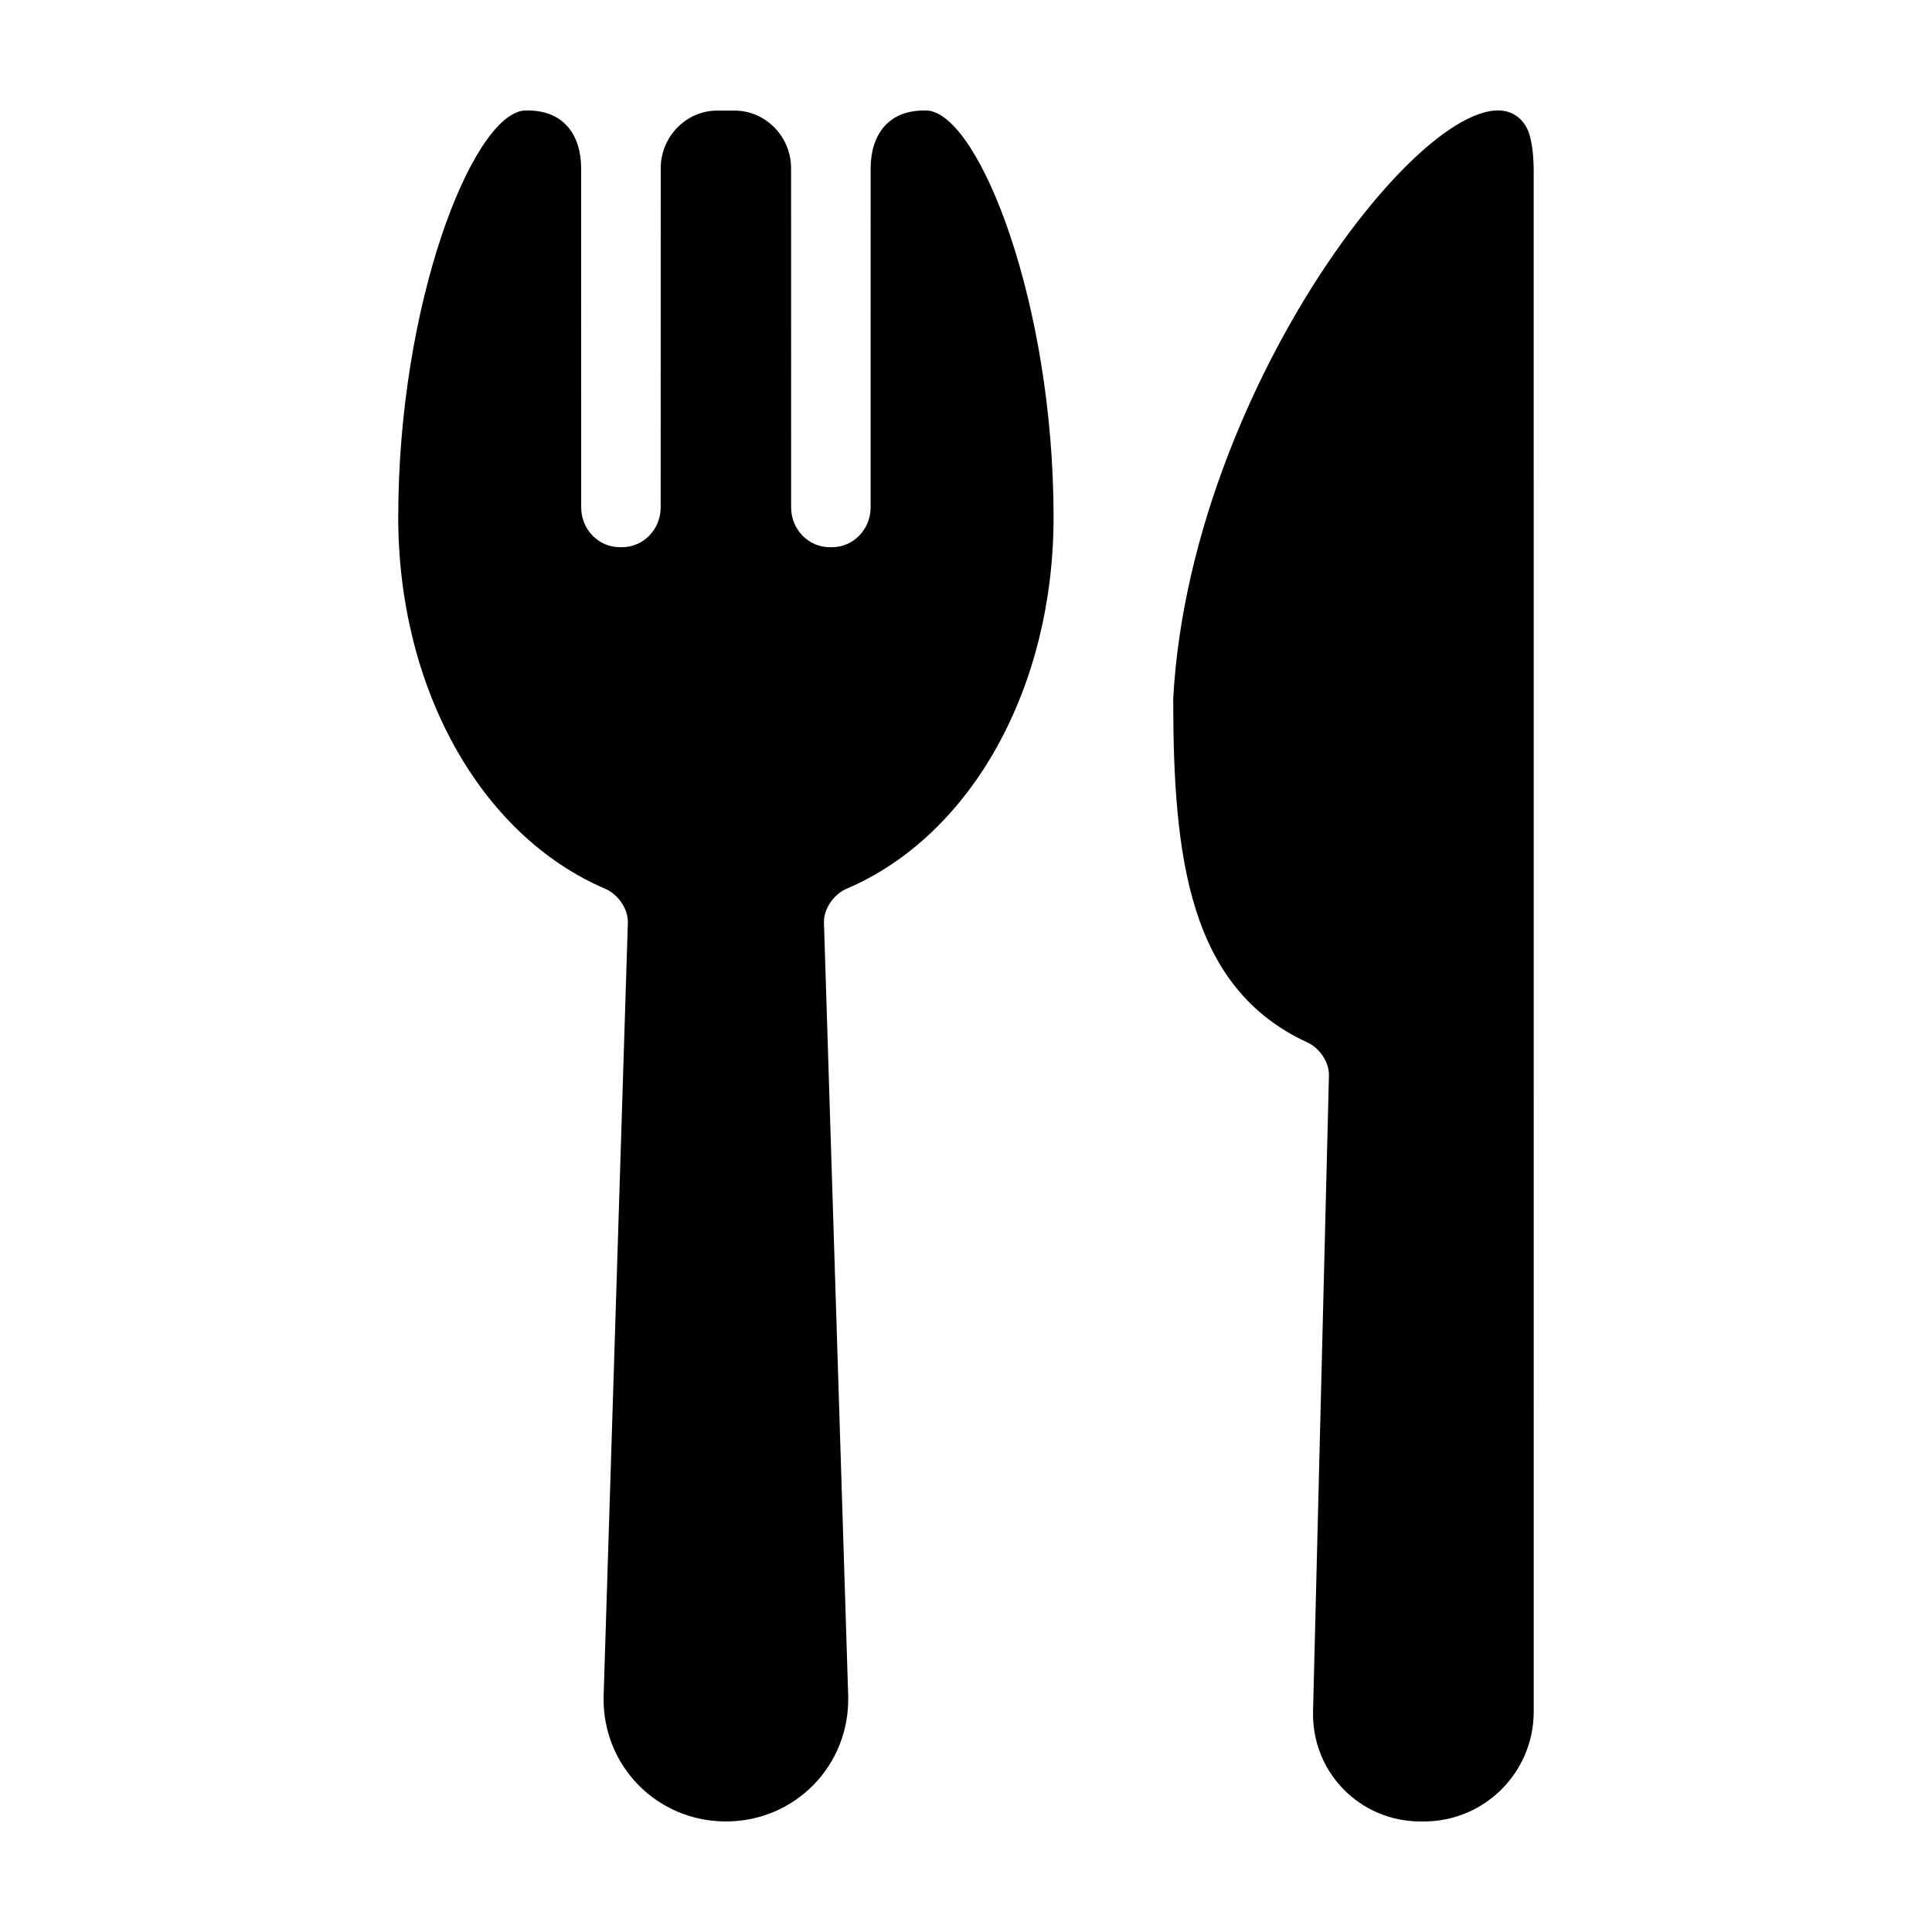
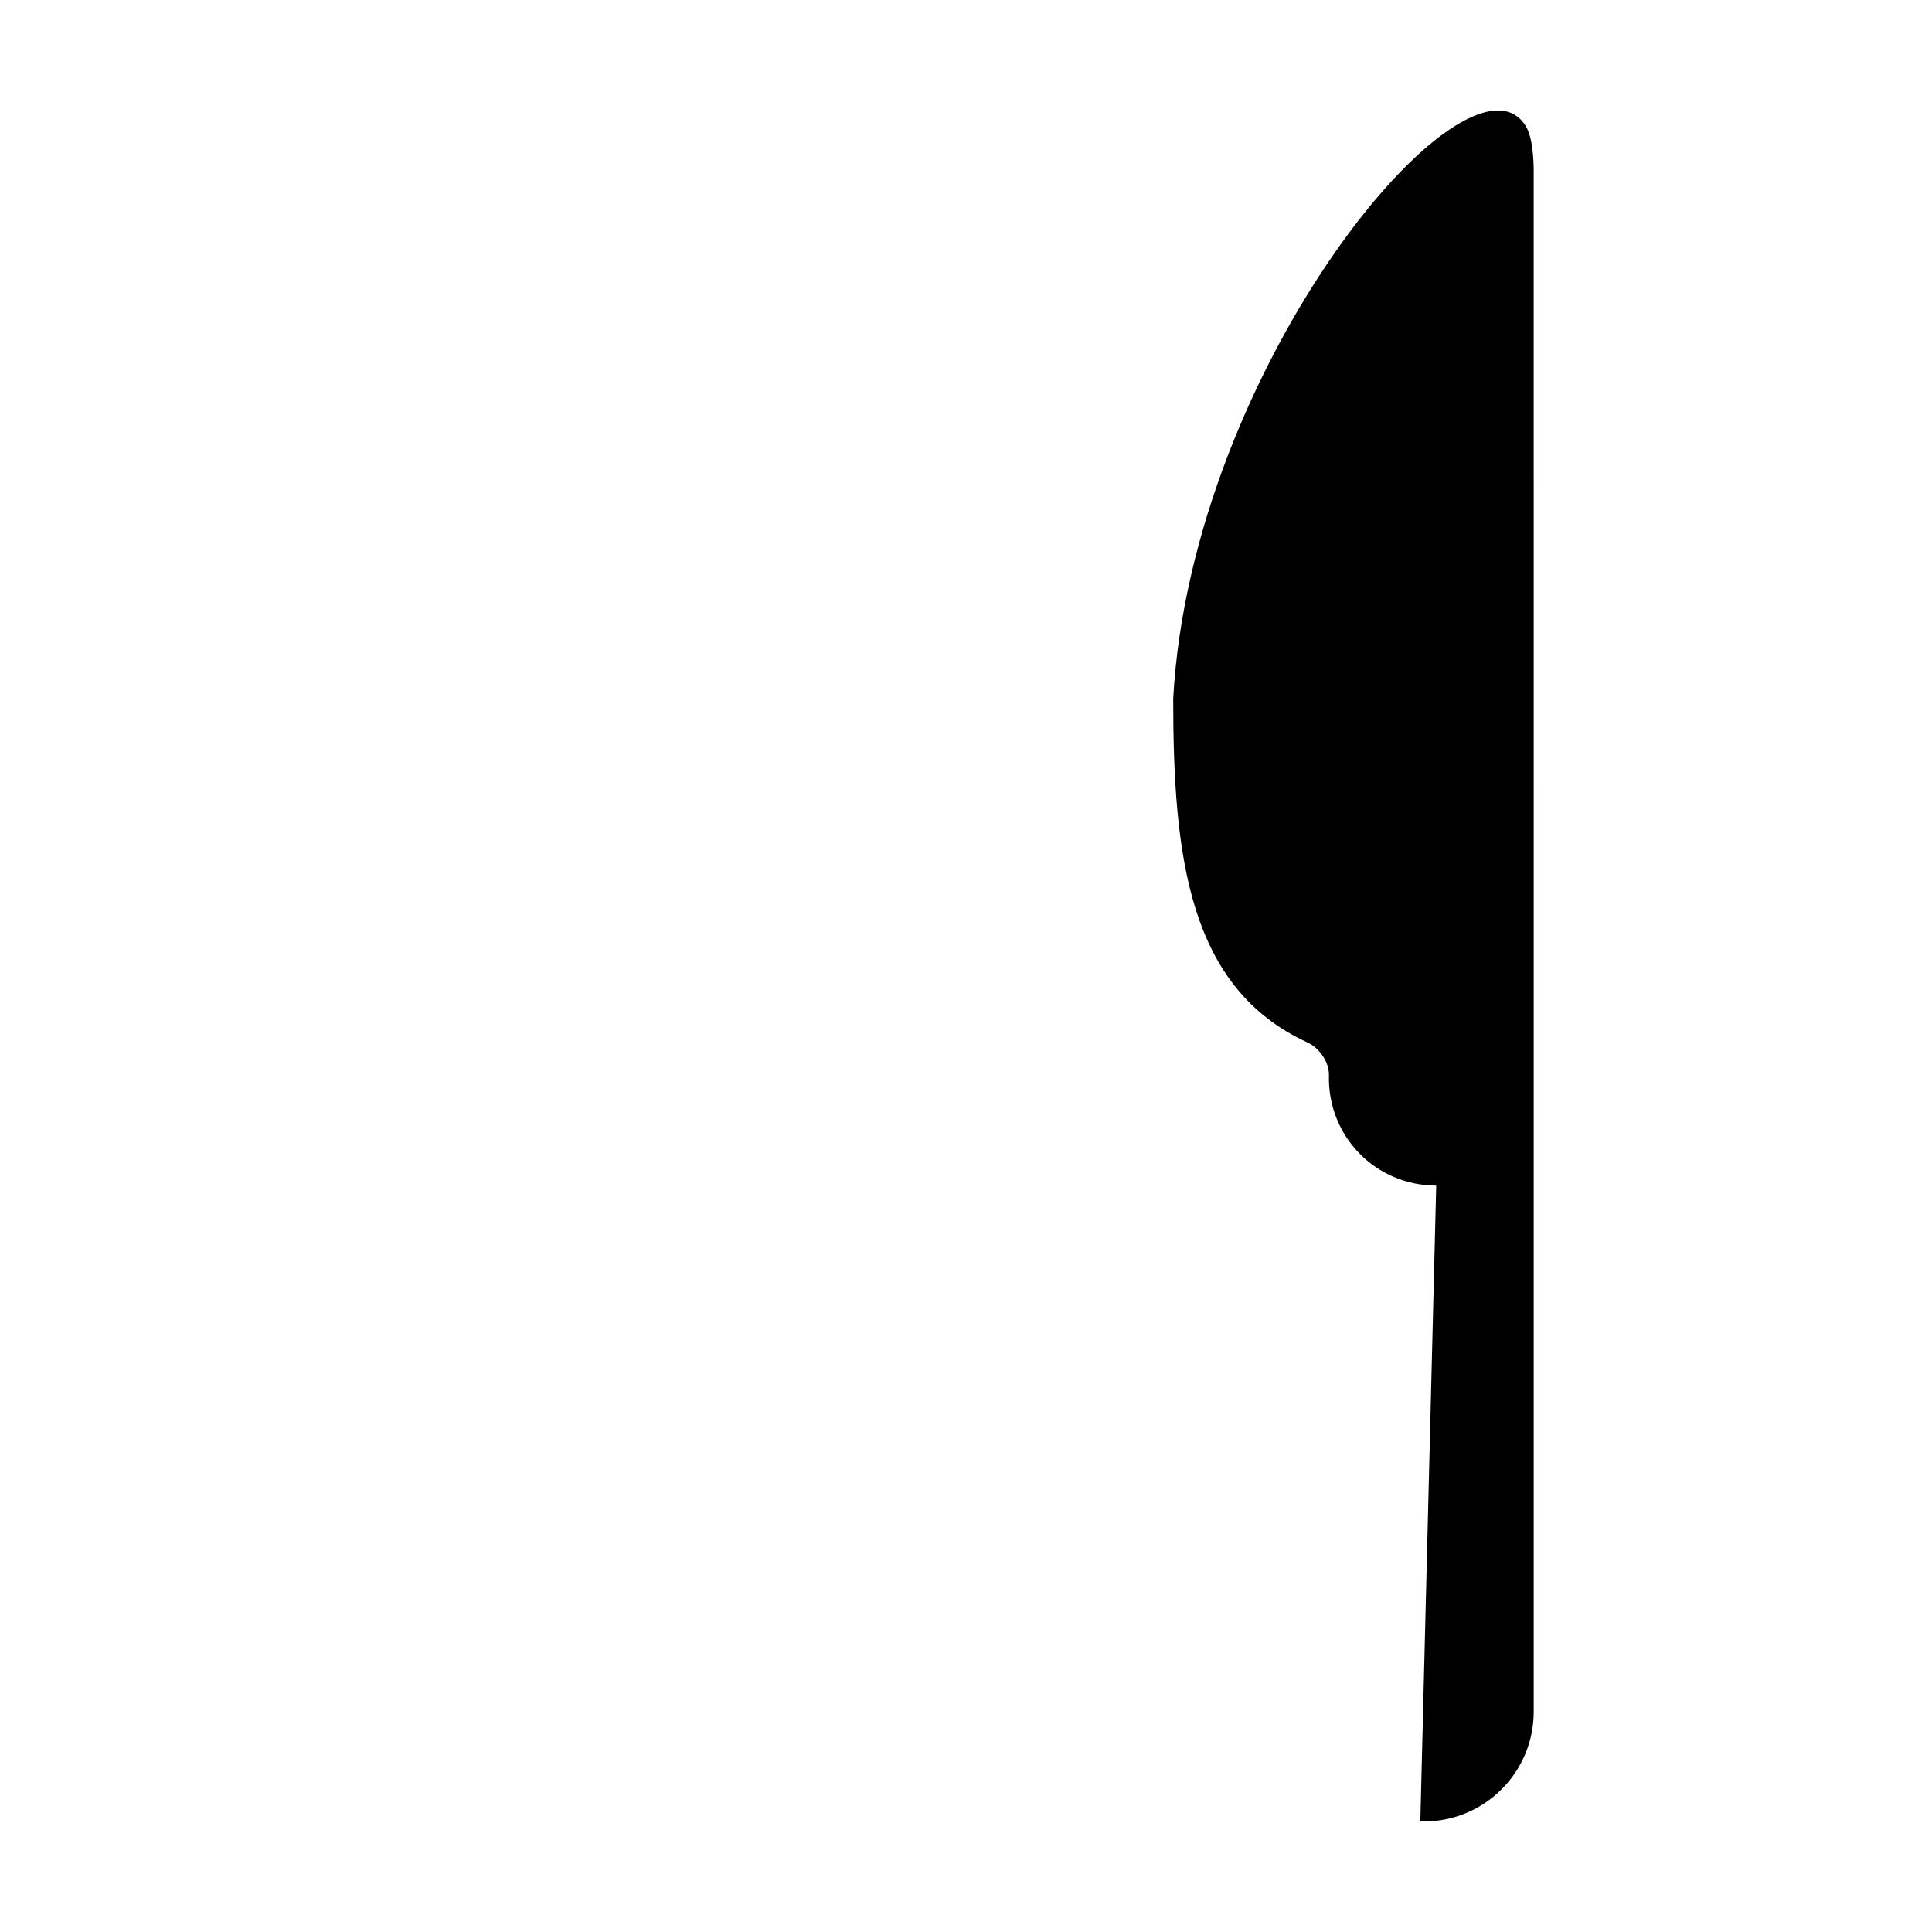
<svg xmlns="http://www.w3.org/2000/svg" fill="#000000" width="800px" height="800px" version="1.1" viewBox="144 144 512 512">
  <g>
-     <path d="m368.38 379.52c33.281-14.258 54.828-53.516 54.828-98.438 0-56.578-19.477-106.11-33.176-107.77-10.953-0.551-15.301 6.856-15.301 15.301l-0.012 89.879c0 5.805-4.586 10.523-10.223 10.523h-0.621c-5.633 0-10.219-4.719-10.219-10.523l-0.012-89.883c0-8.445-6.777-15.301-14.969-15.301h-4.606c-8.191 0-14.969 6.856-14.969 15.301l-0.02 89.879c0 5.805-4.586 10.523-10.223 10.523h-0.613c-5.633 0-10.223-4.719-10.223-10.523l-0.012-89.879c0-8.445-4.352-15.852-15.297-15.301-13.707 1.664-33.176 51.188-33.176 107.77 0 44.934 21.547 84.191 54.836 98.449 3.375 1.445 6.125 5.305 6.016 8.977l-6.422 204.96c-0.465 18.352 14.051 33.238 32.406 33.238 18.363 0 32.867-14.887 32.41-33.242l-6.422-204.96c-0.113-3.68 2.641-7.531 6.016-8.988z" />
-     <path d="m520.4 626.7 0.895 0.008c16.113 0.02 29.156-13.004 29.156-29.102l-0.004-408.04c0-3.496-0.289-9.301-2.172-12.27-15.293-23.965-88.5 63.336-93.363 151.84 0 42.219 4.172 76.691 35.598 91.141 3.18 1.457 5.773 5.246 5.672 8.73l-4.211 168.51c-0.391 16.094 12.328 29.156 28.43 29.191z" />
+     <path d="m520.4 626.7 0.895 0.008c16.113 0.02 29.156-13.004 29.156-29.102l-0.004-408.04c0-3.496-0.289-9.301-2.172-12.27-15.293-23.965-88.5 63.336-93.363 151.84 0 42.219 4.172 76.691 35.598 91.141 3.18 1.457 5.773 5.246 5.672 8.73c-0.391 16.094 12.328 29.156 28.43 29.191z" />
  </g>
</svg>